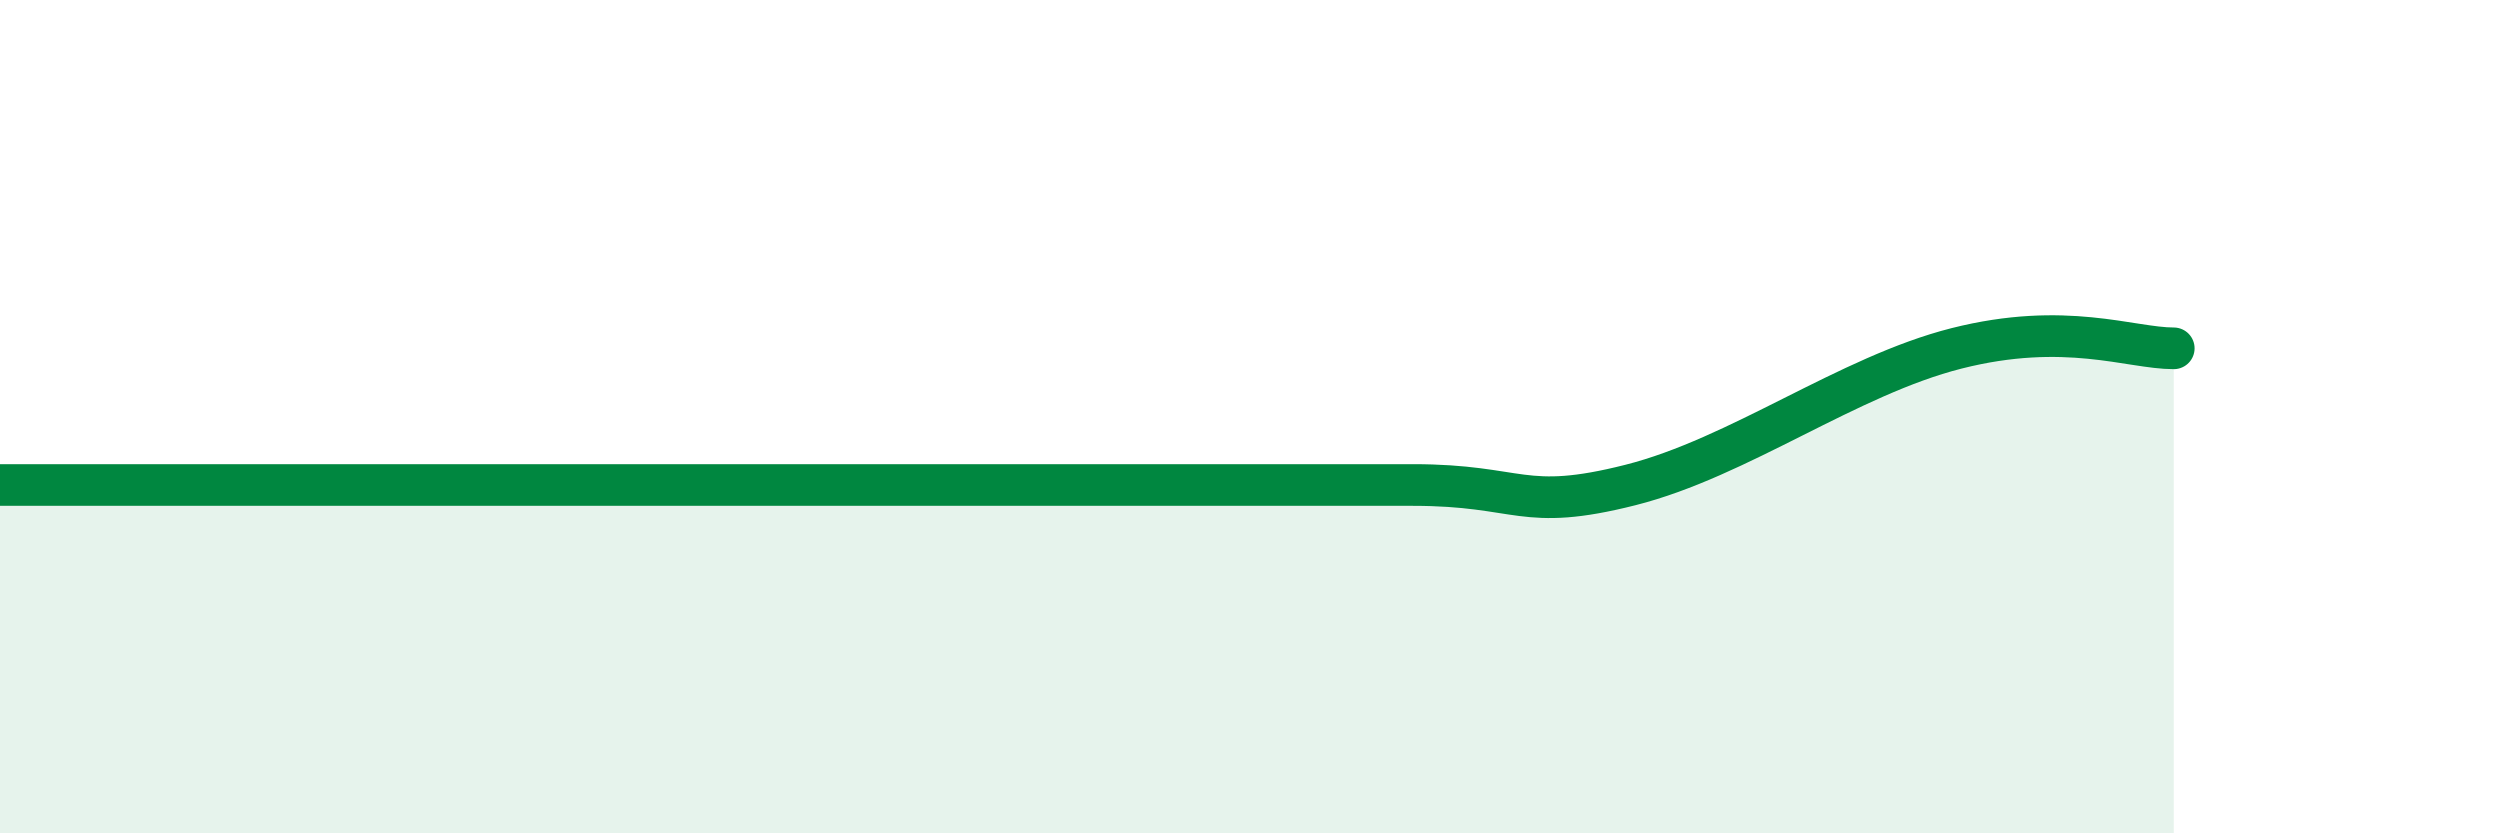
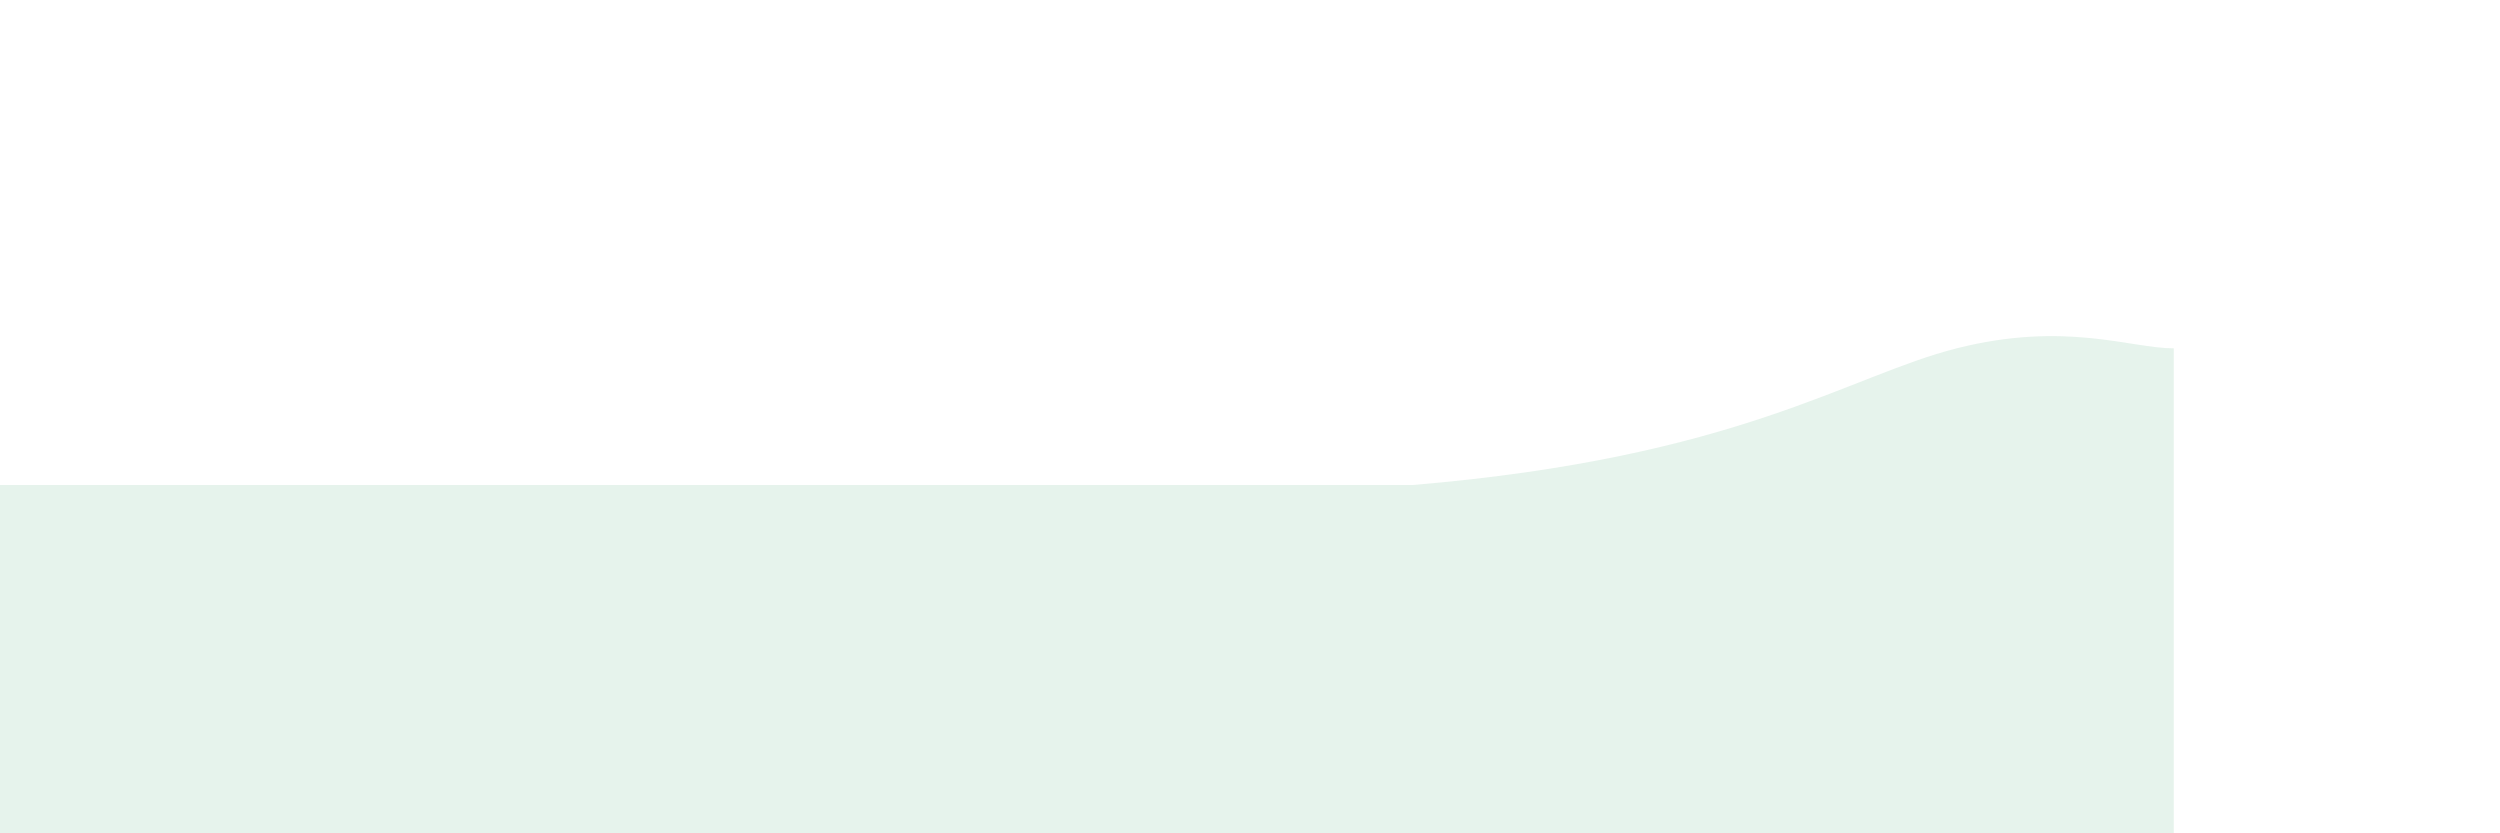
<svg xmlns="http://www.w3.org/2000/svg" width="60" height="20" viewBox="0 0 60 20">
-   <path d="M 0,11.64 C 1.57,11.64 5.22,11.64 7.83,11.64 C 10.44,11.64 10.43,11.64 13.04,11.64 C 15.65,11.64 18.26,11.64 20.87,11.64 C 23.48,11.64 23.48,11.64 26.09,11.64 C 28.7,11.64 31.3,11.64 33.91,11.64 C 36.52,11.64 36.52,12.3 39.13,11.64 C 41.74,10.98 44.35,9.02 46.96,8.36 C 49.57,7.7 51.13,8.36 52.17,8.36L52.17 20L0 20Z" fill="#008740" opacity="0.1" stroke-linecap="round" stroke-linejoin="round" />
-   <path d="M 0,11.64 C 1.57,11.64 5.22,11.64 7.83,11.64 C 10.44,11.64 10.43,11.64 13.04,11.64 C 15.65,11.64 18.26,11.64 20.87,11.64 C 23.48,11.64 23.48,11.64 26.09,11.64 C 28.7,11.64 31.3,11.64 33.91,11.64 C 36.52,11.64 36.52,12.3 39.13,11.64 C 41.74,10.98 44.35,9.02 46.96,8.36 C 49.57,7.7 51.13,8.36 52.17,8.36" stroke="#008740" stroke-width="1" fill="none" stroke-linecap="round" stroke-linejoin="round" />
+   <path d="M 0,11.64 C 1.57,11.64 5.22,11.64 7.83,11.64 C 10.44,11.64 10.43,11.64 13.04,11.64 C 15.65,11.64 18.26,11.64 20.87,11.64 C 23.48,11.64 23.48,11.64 26.09,11.64 C 28.7,11.64 31.3,11.64 33.91,11.64 C 41.74,10.98 44.35,9.02 46.96,8.36 C 49.57,7.7 51.13,8.36 52.17,8.36L52.17 20L0 20Z" fill="#008740" opacity="0.1" stroke-linecap="round" stroke-linejoin="round" />
</svg>